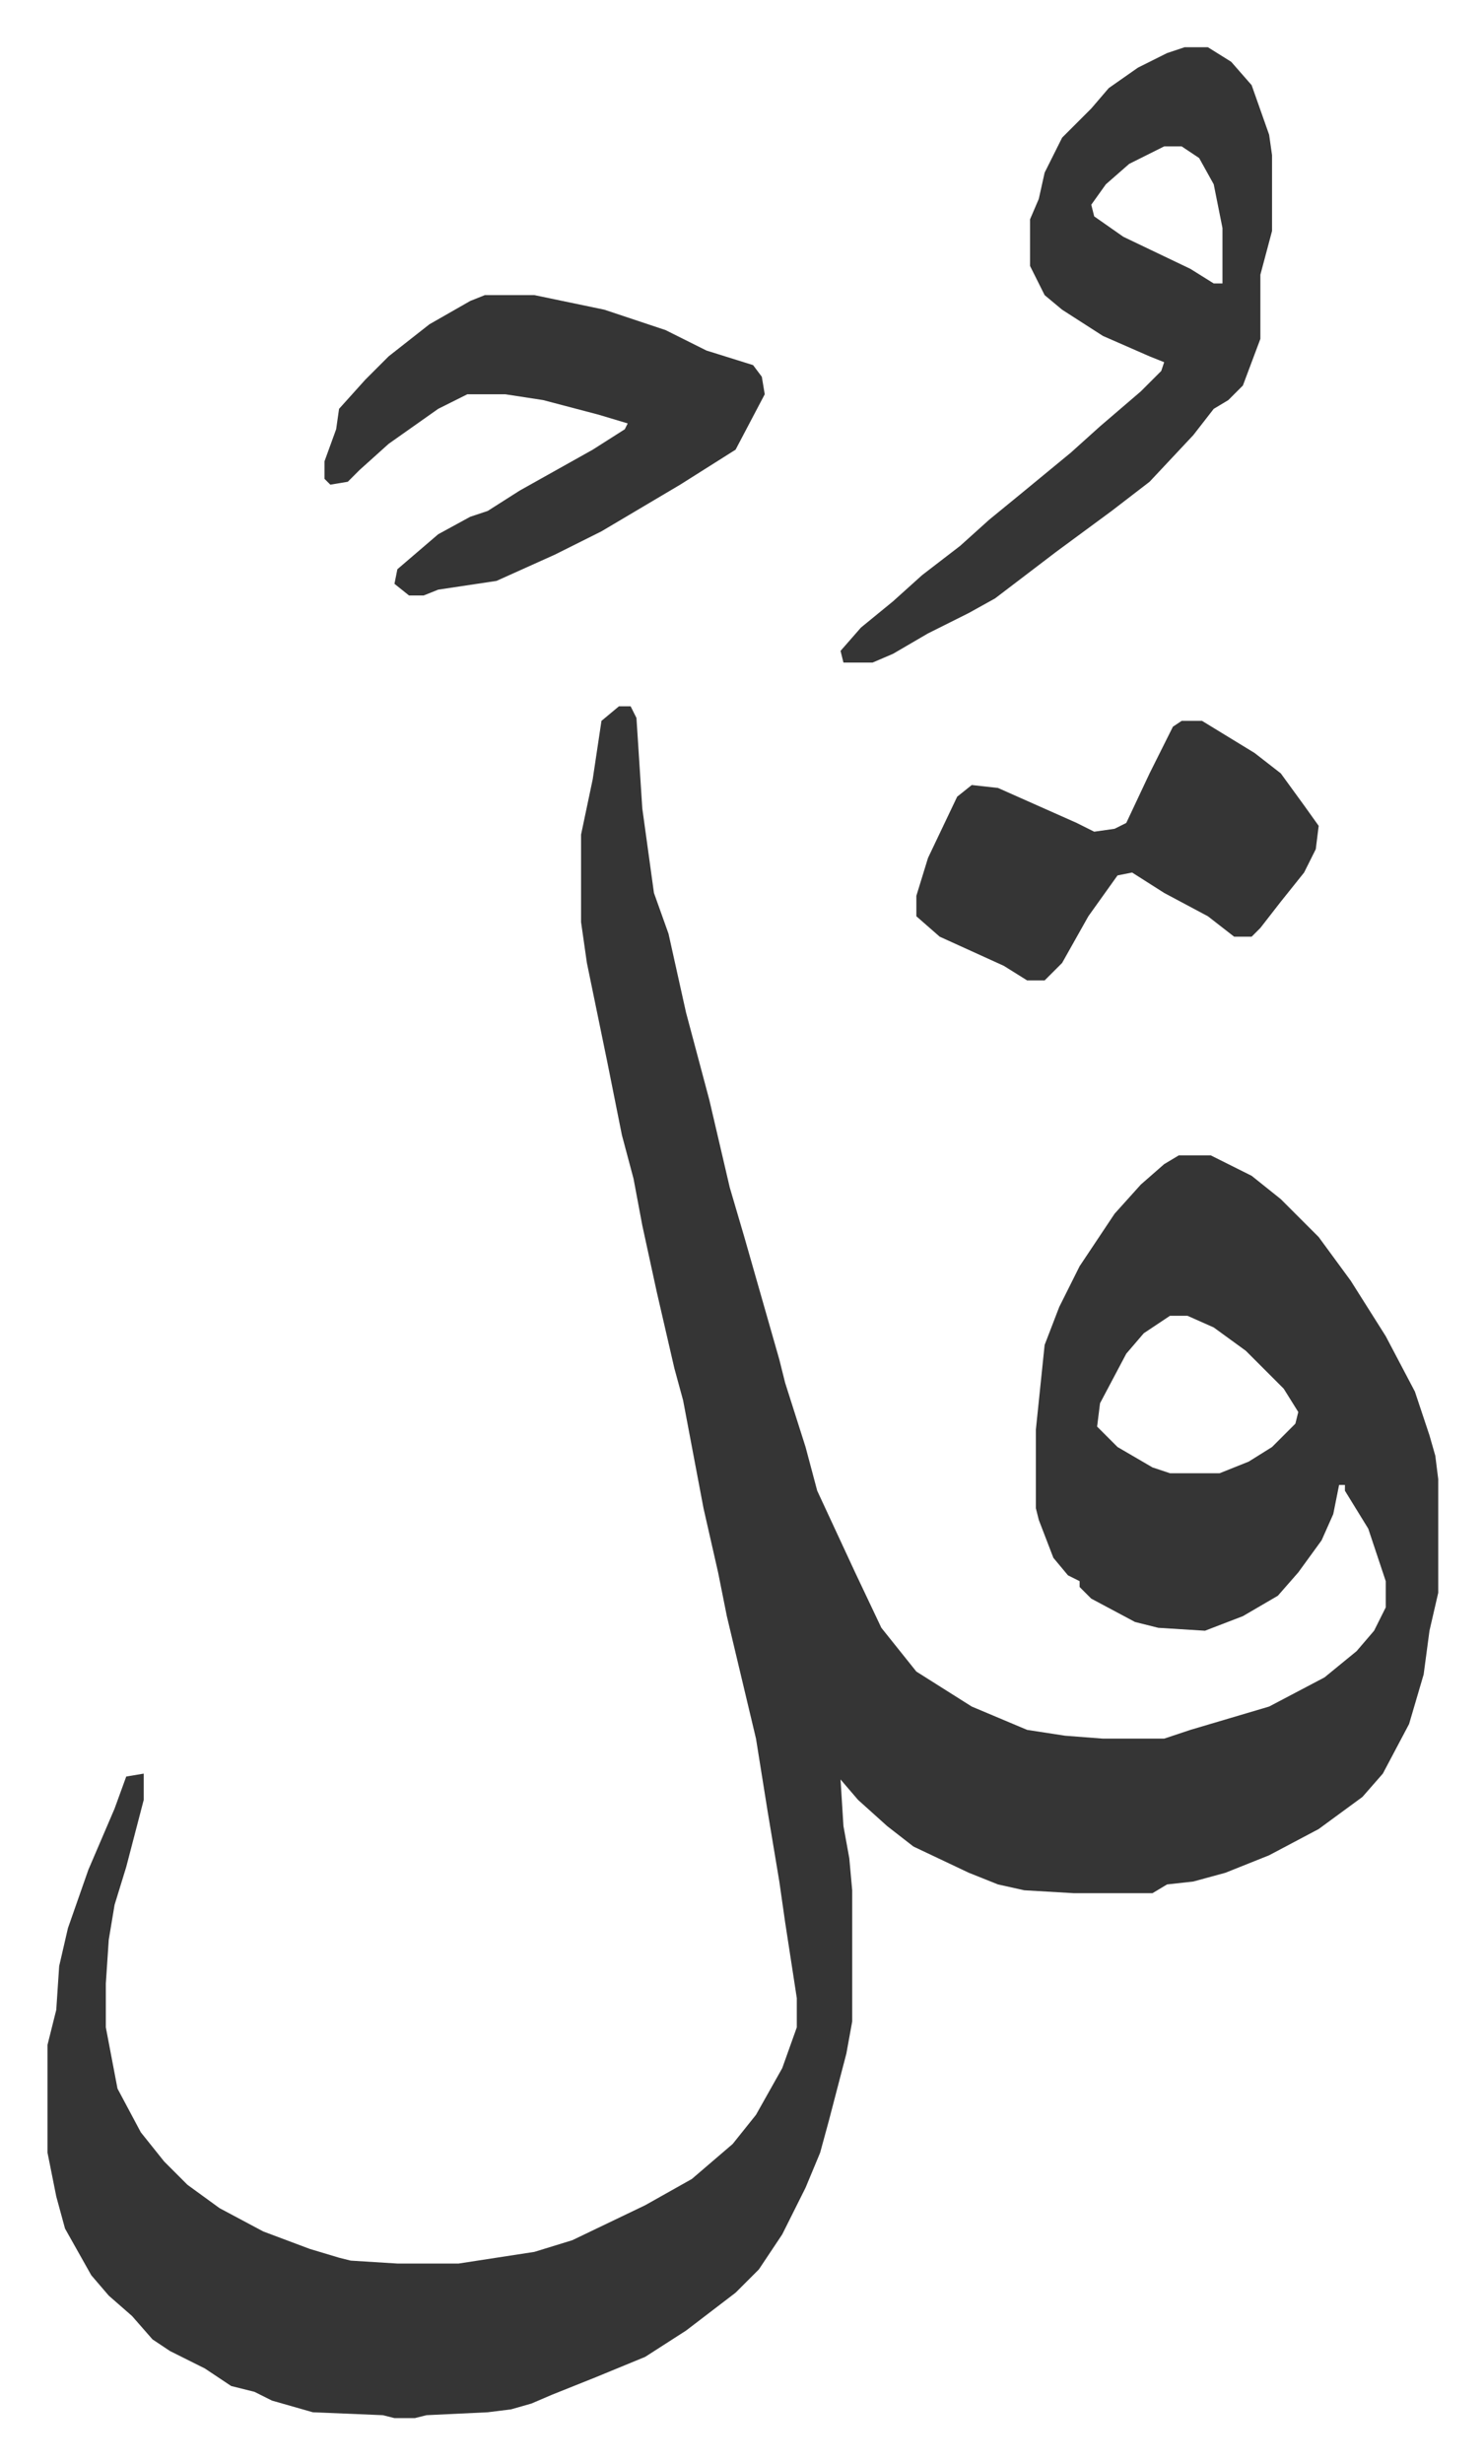
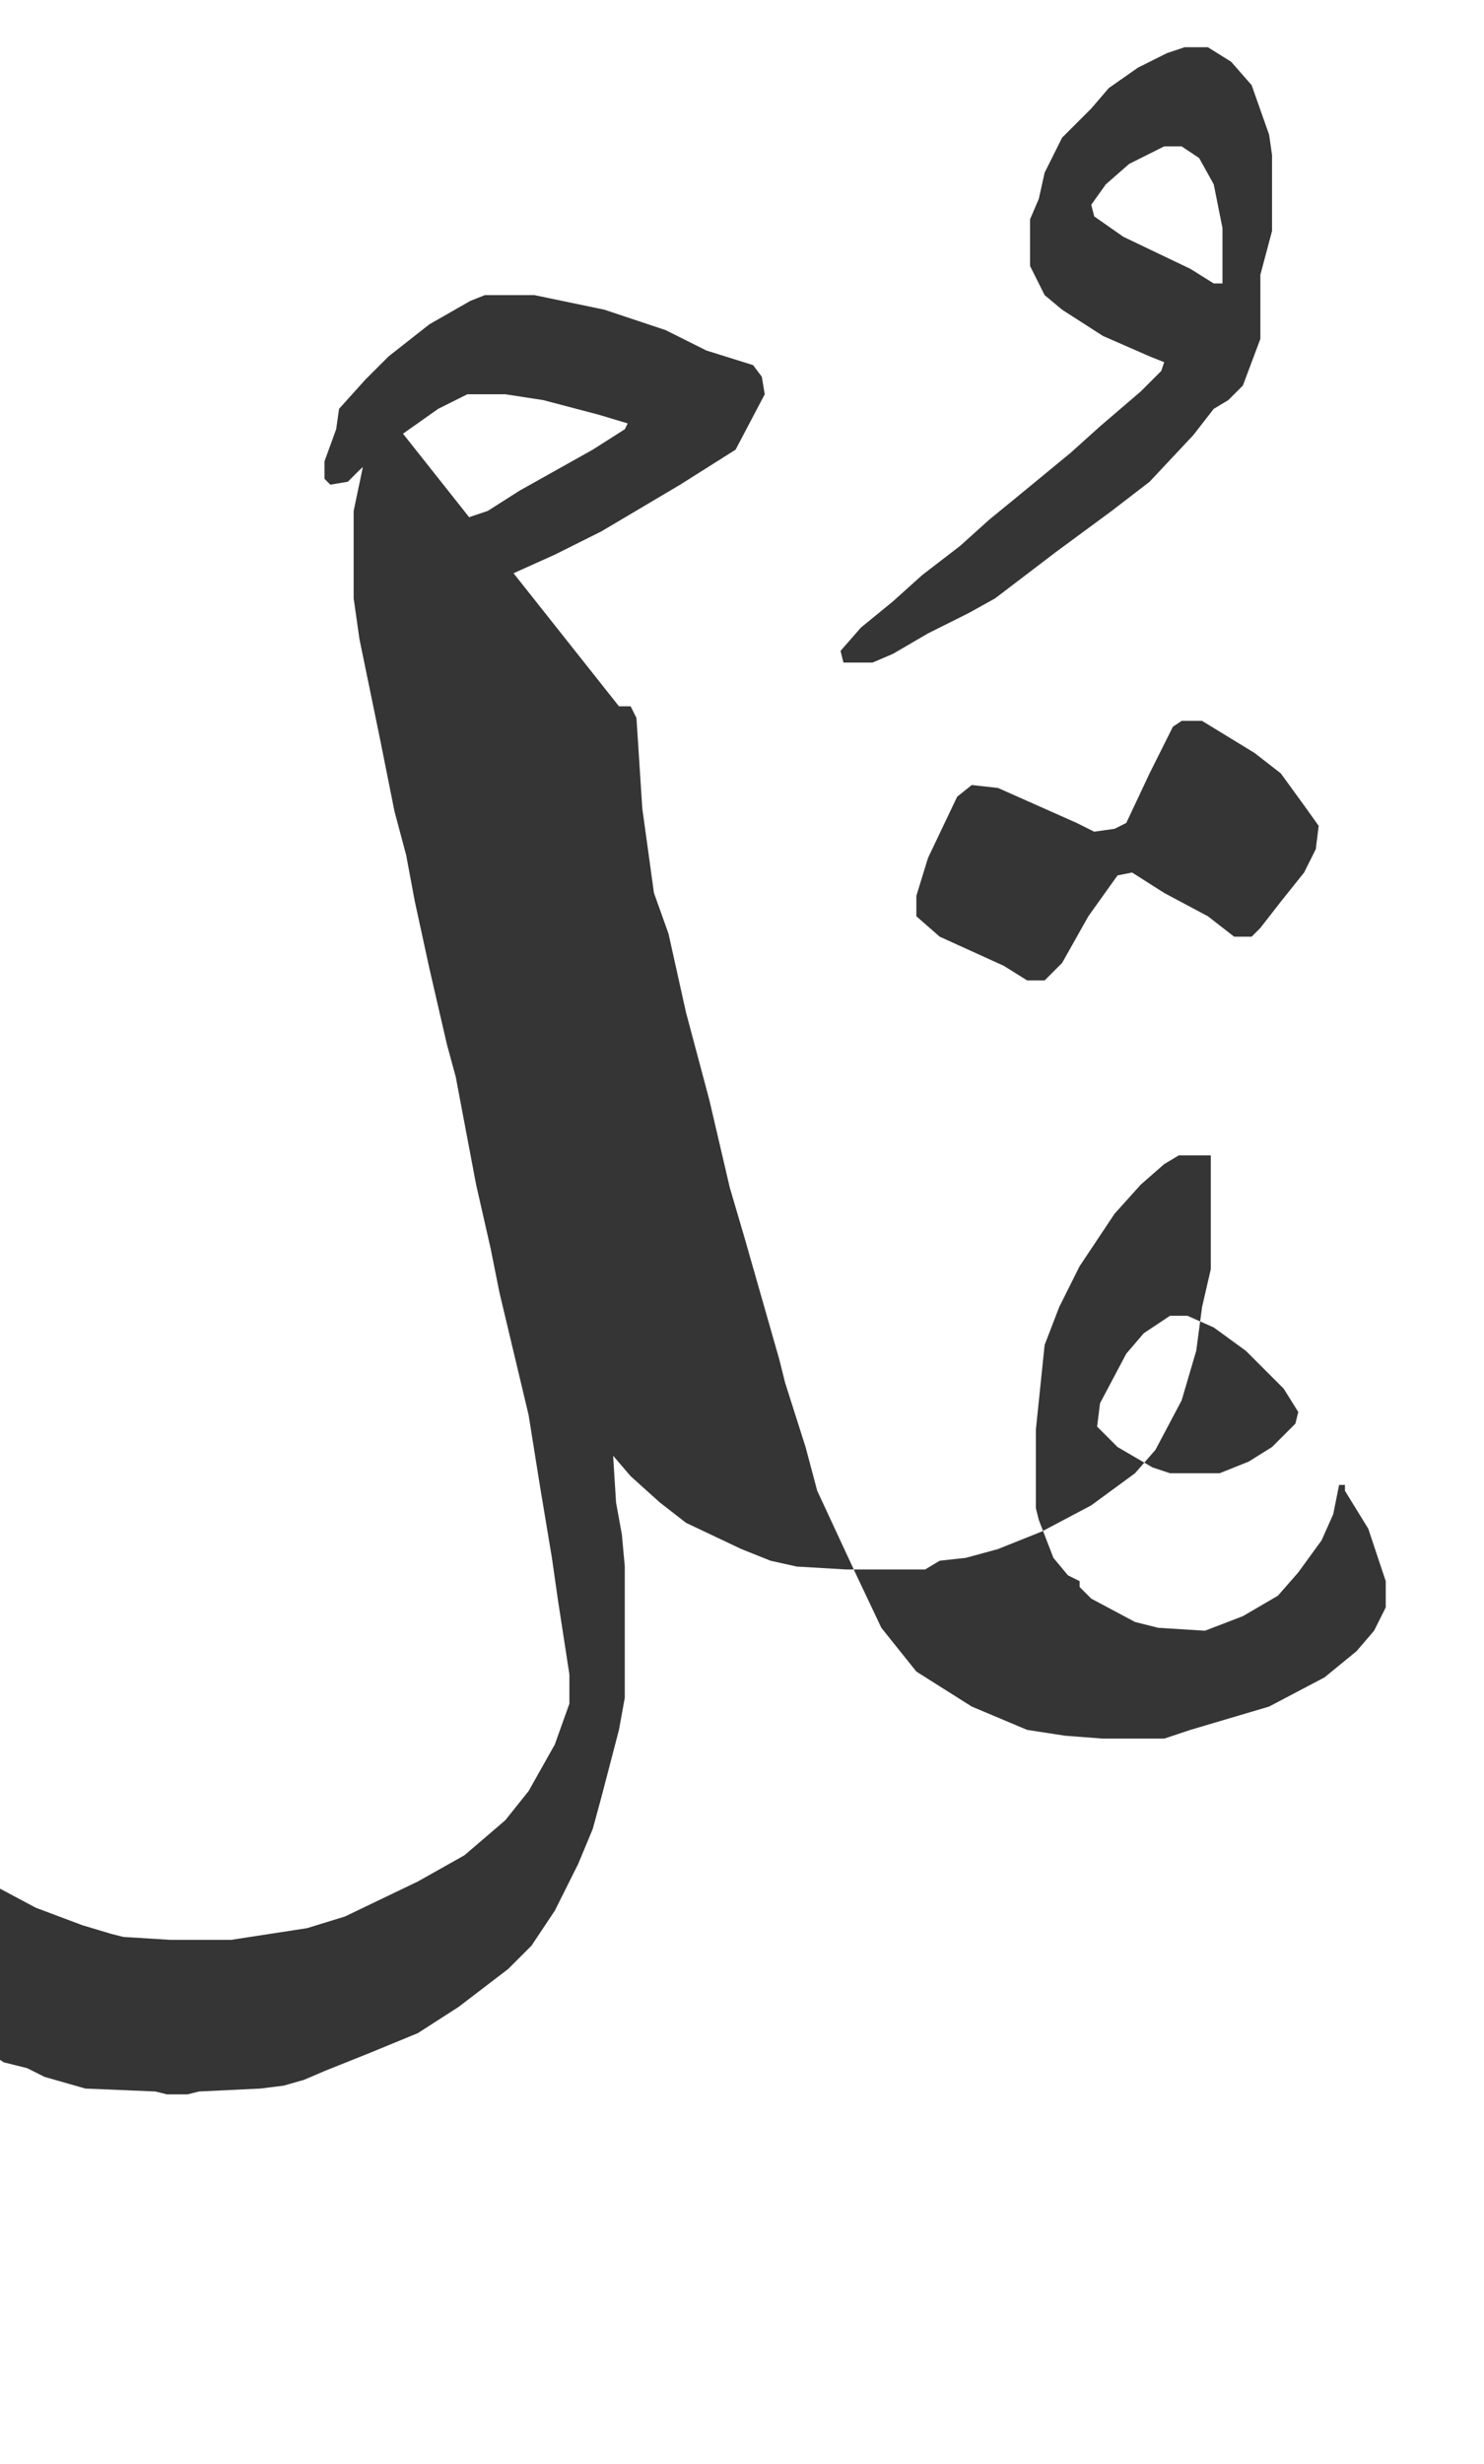
<svg xmlns="http://www.w3.org/2000/svg" viewBox="-16.3 304.8 509 845">
-   <path fill="#353535" id="rule_normal" d="M196 547h4l2 4 2 31 4 29 5 14 6 27 4 15 4 15 7 30 5 17 6 21 6 21 2 8 7 22 4 15 13 28 9 19 8 10 4 5 19 12 19 8 13 2 13 1h21l9-3 27-8 19-10 11-9 6-7 4-8v-9l-6-18-8-13v-2h-2l-2 10-4 9-8 11-7 8-12 7-13 5-16-1-8-2-15-8-4-4v-2l-4-2-5-6-5-13-1-4v-27l3-29 5-13 7-14 12-18 9-10 8-7 5-3h11l14 7 10 8 13 13 11 15 12 19 10 19 5 15 2 7 1 8v39l-3 13-2 15-5 17-9 17-7 8-15 11-17 9-15 6-11 3-9 1-5 3h-27l-17-1-9-2-10-4-19-9-9-7-10-9-6-7 1 16 2 11 1 11v45l-2 11-6 23-3 11-5 12-8 16-8 12-8 8-17 13-14 9-17 7-15 6-7 3-7 2-8 1-21 1-4 1h-7l-4-1-24-1-14-4-6-3-8-2-9-6-12-6-6-4-7-8-8-7-6-7-9-16-3-11-3-15v-37l3-12 1-15 3-13 7-20 9-21 4-11 6-1v9l-6 23-4 13-2 12-1 15v15l4 21 8 15 8 10 8 8 11 8 15 8 16 6 10 3 4 1 16 1h21l26-4 13-4 25-12 16-9 14-12 8-10 9-16 5-14v-10l-4-26-2-14-4-24-4-25-10-42-3-15-5-22-7-37-3-11-6-26-5-23-3-16-4-15-5-25-7-34-2-14v-30l4-19 3-20zm189 209-9 6-6 7-9 17-1 8 7 7 12 7 6 2h17l10-4 8-5 8-8 1-4-5-8-13-13-11-8-9-4zm5-435h8l8 5 7 8 6 17 1 7v26l-4 15v22l-6 16-5 5-5 3-7 9-15 16-13 10-19 14-21 16-9 5-14 7-12 7-7 3h-10l-1-4 7-8 11-9 10-9 13-10 10-9 11-9 17-14 10-9 14-12 7-7 1-3-5-2-16-7-14-9-6-5-5-10v-16l3-7 2-9 6-12 10-10 6-7 10-7 10-5zm-7 34-12 6-8 7-5 7 1 4 10 7 23 11 8 5h3v-19l-3-15-5-9-6-4zm-233 51h17l24 5 21 7 14 7 16 5 3 4 1 6-10 19-19 12-27 16-16 8-20 9-20 3-5 2h-5l-5-4 1-5 14-12 11-6 6-2 11-7 25-14 11-7 1-2-10-3-19-5-13-2h-13l-10 5-17 12-10 9-4 4-6 1-2-2v-6l4-11 1-7 9-10 8-8 14-11 14-8zm239 146h7l18 11 9 7 8 11 5 7-1 8-4 8-8 10-7 9-3 3h-6l-9-7-15-8-11-7-5 1-10 14-9 16-6 6h-6l-8-5-22-10-8-7v-7l4-13 10-21 5-4 9 1 27 12 6 3 7-1 4-2 8-17 8-16z" />
+   <path fill="#353535" id="rule_normal" d="M196 547h4l2 4 2 31 4 29 5 14 6 27 4 15 4 15 7 30 5 17 6 21 6 21 2 8 7 22 4 15 13 28 9 19 8 10 4 5 19 12 19 8 13 2 13 1h21l9-3 27-8 19-10 11-9 6-7 4-8v-9l-6-18-8-13v-2h-2l-2 10-4 9-8 11-7 8-12 7-13 5-16-1-8-2-15-8-4-4v-2l-4-2-5-6-5-13-1-4v-27l3-29 5-13 7-14 12-18 9-10 8-7 5-3h11v39l-3 13-2 15-5 17-9 17-7 8-15 11-17 9-15 6-11 3-9 1-5 3h-27l-17-1-9-2-10-4-19-9-9-7-10-9-6-7 1 16 2 11 1 11v45l-2 11-6 23-3 11-5 12-8 16-8 12-8 8-17 13-14 9-17 7-15 6-7 3-7 2-8 1-21 1-4 1h-7l-4-1-24-1-14-4-6-3-8-2-9-6-12-6-6-4-7-8-8-7-6-7-9-16-3-11-3-15v-37l3-12 1-15 3-13 7-20 9-21 4-11 6-1v9l-6 23-4 13-2 12-1 15v15l4 21 8 15 8 10 8 8 11 8 15 8 16 6 10 3 4 1 16 1h21l26-4 13-4 25-12 16-9 14-12 8-10 9-16 5-14v-10l-4-26-2-14-4-24-4-25-10-42-3-15-5-22-7-37-3-11-6-26-5-23-3-16-4-15-5-25-7-34-2-14v-30l4-19 3-20zm189 209-9 6-6 7-9 17-1 8 7 7 12 7 6 2h17l10-4 8-5 8-8 1-4-5-8-13-13-11-8-9-4zm5-435h8l8 5 7 8 6 17 1 7v26l-4 15v22l-6 16-5 5-5 3-7 9-15 16-13 10-19 14-21 16-9 5-14 7-12 7-7 3h-10l-1-4 7-8 11-9 10-9 13-10 10-9 11-9 17-14 10-9 14-12 7-7 1-3-5-2-16-7-14-9-6-5-5-10v-16l3-7 2-9 6-12 10-10 6-7 10-7 10-5zm-7 34-12 6-8 7-5 7 1 4 10 7 23 11 8 5h3v-19l-3-15-5-9-6-4zm-233 51h17l24 5 21 7 14 7 16 5 3 4 1 6-10 19-19 12-27 16-16 8-20 9-20 3-5 2h-5l-5-4 1-5 14-12 11-6 6-2 11-7 25-14 11-7 1-2-10-3-19-5-13-2h-13l-10 5-17 12-10 9-4 4-6 1-2-2v-6l4-11 1-7 9-10 8-8 14-11 14-8zm239 146h7l18 11 9 7 8 11 5 7-1 8-4 8-8 10-7 9-3 3h-6l-9-7-15-8-11-7-5 1-10 14-9 16-6 6h-6l-8-5-22-10-8-7v-7l4-13 10-21 5-4 9 1 27 12 6 3 7-1 4-2 8-17 8-16z" />
</svg>